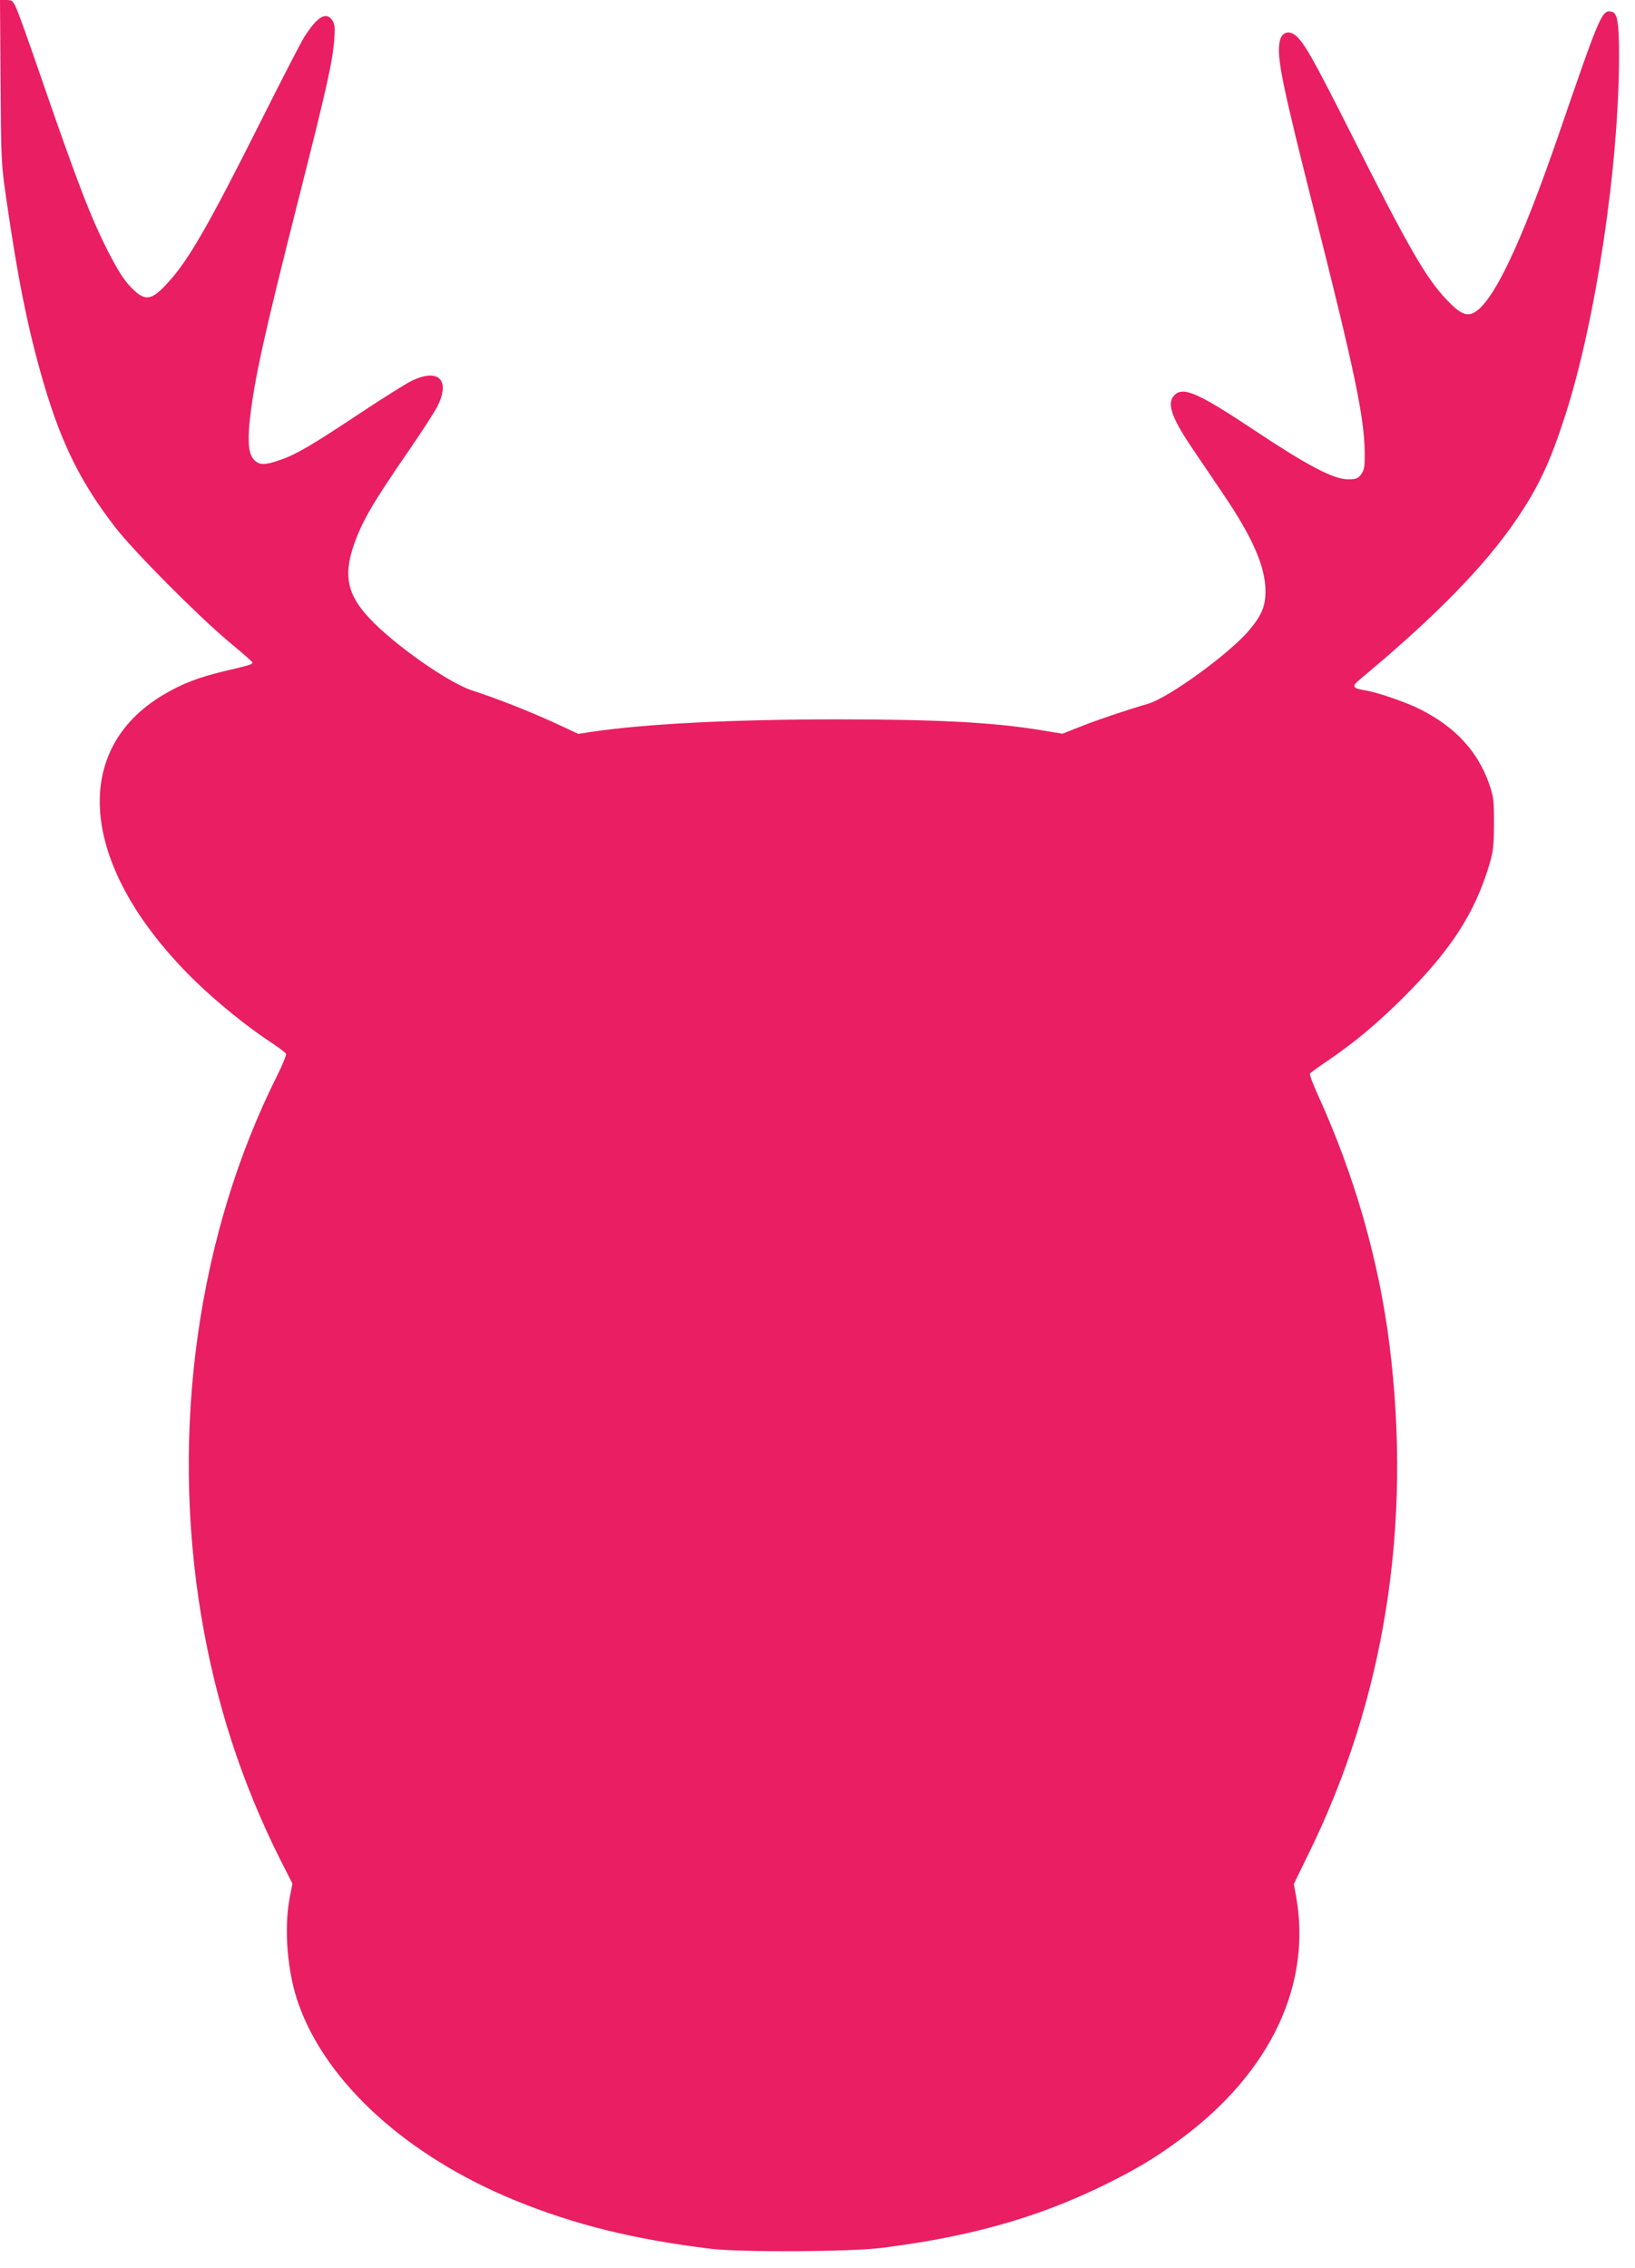
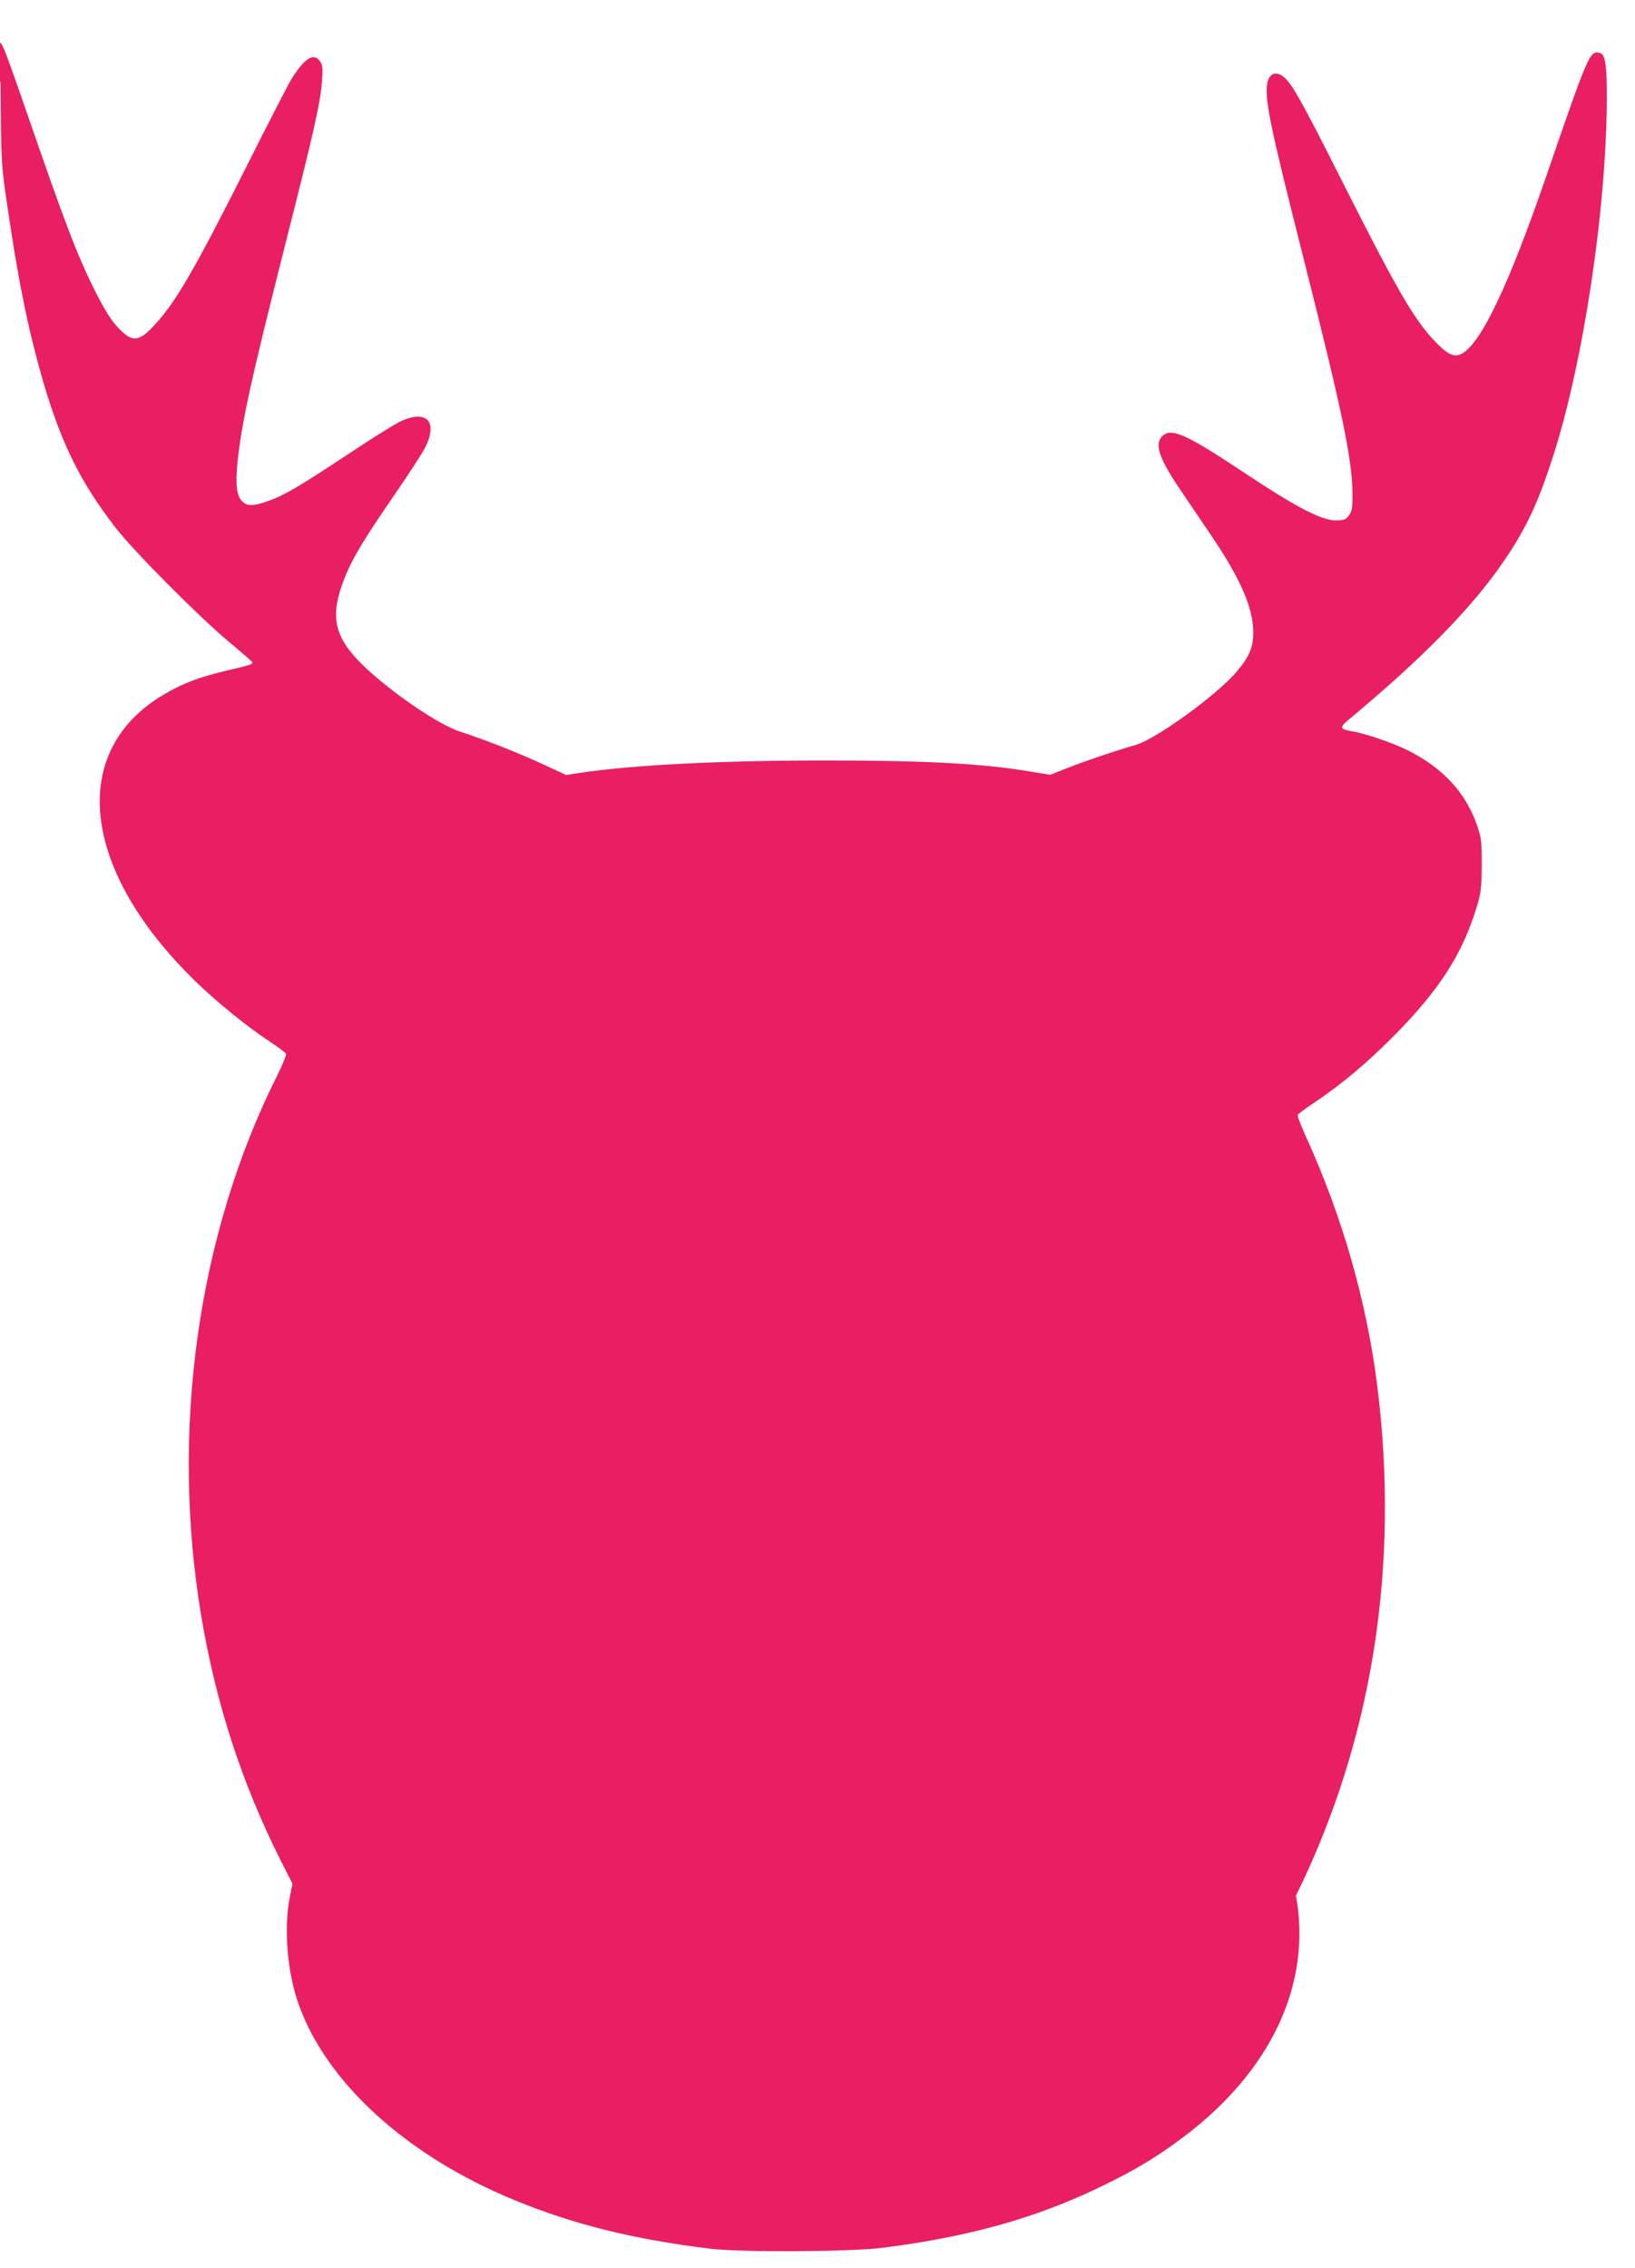
<svg xmlns="http://www.w3.org/2000/svg" version="1.0" width="923pt" height="1280pt" viewBox="0 0 923 1280" preserveAspectRatio="xMidYMid meet">
  <g transform="translate(0,1280) scale(0.1,-0.1)" fill="#e91e63" stroke="none">
-     <path d="M3 12343 c3 -437 4 -467 30 -648 67 -468 125 -754 212 -1053 102 -347 211 -567 408 -821 103 -133 460 -492 632 -637 72 -60 133 -113 137 -119 10 -13 -1 -17 -152 -52 -150 -36 -238 -70 -344 -132 -544 -320 -470 -991 180 -1622 124 -120 289 -253 416 -337 48 -31 90 -63 93 -70 2 -7 -20 -62 -50 -122 -449 -895 -604 -2001 -429 -3050 82 -489 226 -935 444 -1371 l71 -140 -16 -81 c-33 -177 -13 -421 51 -600 158 -444 613 -857 1218 -1105 336 -138 674 -222 1111 -275 171 -20 781 -17 960 5 493 62 869 167 1240 346 194 94 314 166 463 278 499 374 729 868 638 1364 l-12 66 81 166 c431 875 587 1856 459 2877 -60 478 -198 959 -405 1412 -27 60 -47 113 -44 119 4 5 46 36 95 69 153 103 291 218 446 374 258 260 389 463 470 731 24 79 27 107 28 235 0 134 -2 151 -27 225 -65 186 -194 324 -392 423 -83 41 -240 95 -310 106 -72 12 -76 22 -25 64 425 354 702 637 882 902 122 180 188 319 271 576 174 533 306 1412 307 2039 0 182 -9 240 -39 248 -57 15 -64 -1 -302 -693 -214 -621 -370 -948 -479 -1005 -42 -22 -80 -4 -152 72 -119 125 -217 296 -538 933 -227 450 -275 533 -325 566 -37 24 -72 7 -81 -41 -17 -91 12 -233 201 -980 221 -874 276 -1138 279 -1332 1 -89 -2 -105 -20 -130 -19 -25 -28 -28 -77 -28 -80 1 -227 78 -517 271 -326 217 -410 254 -460 204 -45 -45 -18 -125 102 -302 40 -59 117 -173 171 -253 168 -247 240 -412 241 -550 0 -84 -20 -135 -88 -217 -106 -130 -456 -385 -575 -420 -124 -36 -286 -91 -385 -130 l-98 -39 -122 20 c-264 44 -590 61 -1146 61 -596 0 -1088 -25 -1395 -71 l-70 -11 -140 65 c-143 65 -315 133 -462 181 -135 45 -435 255 -578 407 -122 130 -146 237 -91 403 47 140 109 246 316 546 70 102 142 213 159 246 76 151 5 219 -148 143 -34 -17 -163 -98 -285 -179 -273 -181 -362 -234 -452 -265 -87 -31 -119 -31 -148 -2 -32 32 -39 95 -26 224 25 228 74 454 275 1248 159 626 193 779 202 902 5 67 3 87 -11 108 -34 52 -86 21 -159 -95 -19 -30 -129 -244 -245 -475 -298 -593 -407 -782 -523 -909 -95 -105 -130 -109 -209 -28 -41 42 -73 93 -127 197 -104 205 -172 381 -404 1054 -50 146 -102 289 -114 318 -22 50 -26 53 -60 53 l-35 0 3 -457z" />
+     <path d="M3 12343 c3 -437 4 -467 30 -648 67 -468 125 -754 212 -1053 102 -347 211 -567 408 -821 103 -133 460 -492 632 -637 72 -60 133 -113 137 -119 10 -13 -1 -17 -152 -52 -150 -36 -238 -70 -344 -132 -544 -320 -470 -991 180 -1622 124 -120 289 -253 416 -337 48 -31 90 -63 93 -70 2 -7 -20 -62 -50 -122 -449 -895 -604 -2001 -429 -3050 82 -489 226 -935 444 -1371 l71 -140 -16 -81 c-33 -177 -13 -421 51 -600 158 -444 613 -857 1218 -1105 336 -138 674 -222 1111 -275 171 -20 781 -17 960 5 493 62 869 167 1240 346 194 94 314 166 463 278 499 374 729 868 638 1364 c431 875 587 1856 459 2877 -60 478 -198 959 -405 1412 -27 60 -47 113 -44 119 4 5 46 36 95 69 153 103 291 218 446 374 258 260 389 463 470 731 24 79 27 107 28 235 0 134 -2 151 -27 225 -65 186 -194 324 -392 423 -83 41 -240 95 -310 106 -72 12 -76 22 -25 64 425 354 702 637 882 902 122 180 188 319 271 576 174 533 306 1412 307 2039 0 182 -9 240 -39 248 -57 15 -64 -1 -302 -693 -214 -621 -370 -948 -479 -1005 -42 -22 -80 -4 -152 72 -119 125 -217 296 -538 933 -227 450 -275 533 -325 566 -37 24 -72 7 -81 -41 -17 -91 12 -233 201 -980 221 -874 276 -1138 279 -1332 1 -89 -2 -105 -20 -130 -19 -25 -28 -28 -77 -28 -80 1 -227 78 -517 271 -326 217 -410 254 -460 204 -45 -45 -18 -125 102 -302 40 -59 117 -173 171 -253 168 -247 240 -412 241 -550 0 -84 -20 -135 -88 -217 -106 -130 -456 -385 -575 -420 -124 -36 -286 -91 -385 -130 l-98 -39 -122 20 c-264 44 -590 61 -1146 61 -596 0 -1088 -25 -1395 -71 l-70 -11 -140 65 c-143 65 -315 133 -462 181 -135 45 -435 255 -578 407 -122 130 -146 237 -91 403 47 140 109 246 316 546 70 102 142 213 159 246 76 151 5 219 -148 143 -34 -17 -163 -98 -285 -179 -273 -181 -362 -234 -452 -265 -87 -31 -119 -31 -148 -2 -32 32 -39 95 -26 224 25 228 74 454 275 1248 159 626 193 779 202 902 5 67 3 87 -11 108 -34 52 -86 21 -159 -95 -19 -30 -129 -244 -245 -475 -298 -593 -407 -782 -523 -909 -95 -105 -130 -109 -209 -28 -41 42 -73 93 -127 197 -104 205 -172 381 -404 1054 -50 146 -102 289 -114 318 -22 50 -26 53 -60 53 l-35 0 3 -457z" />
  </g>
</svg>